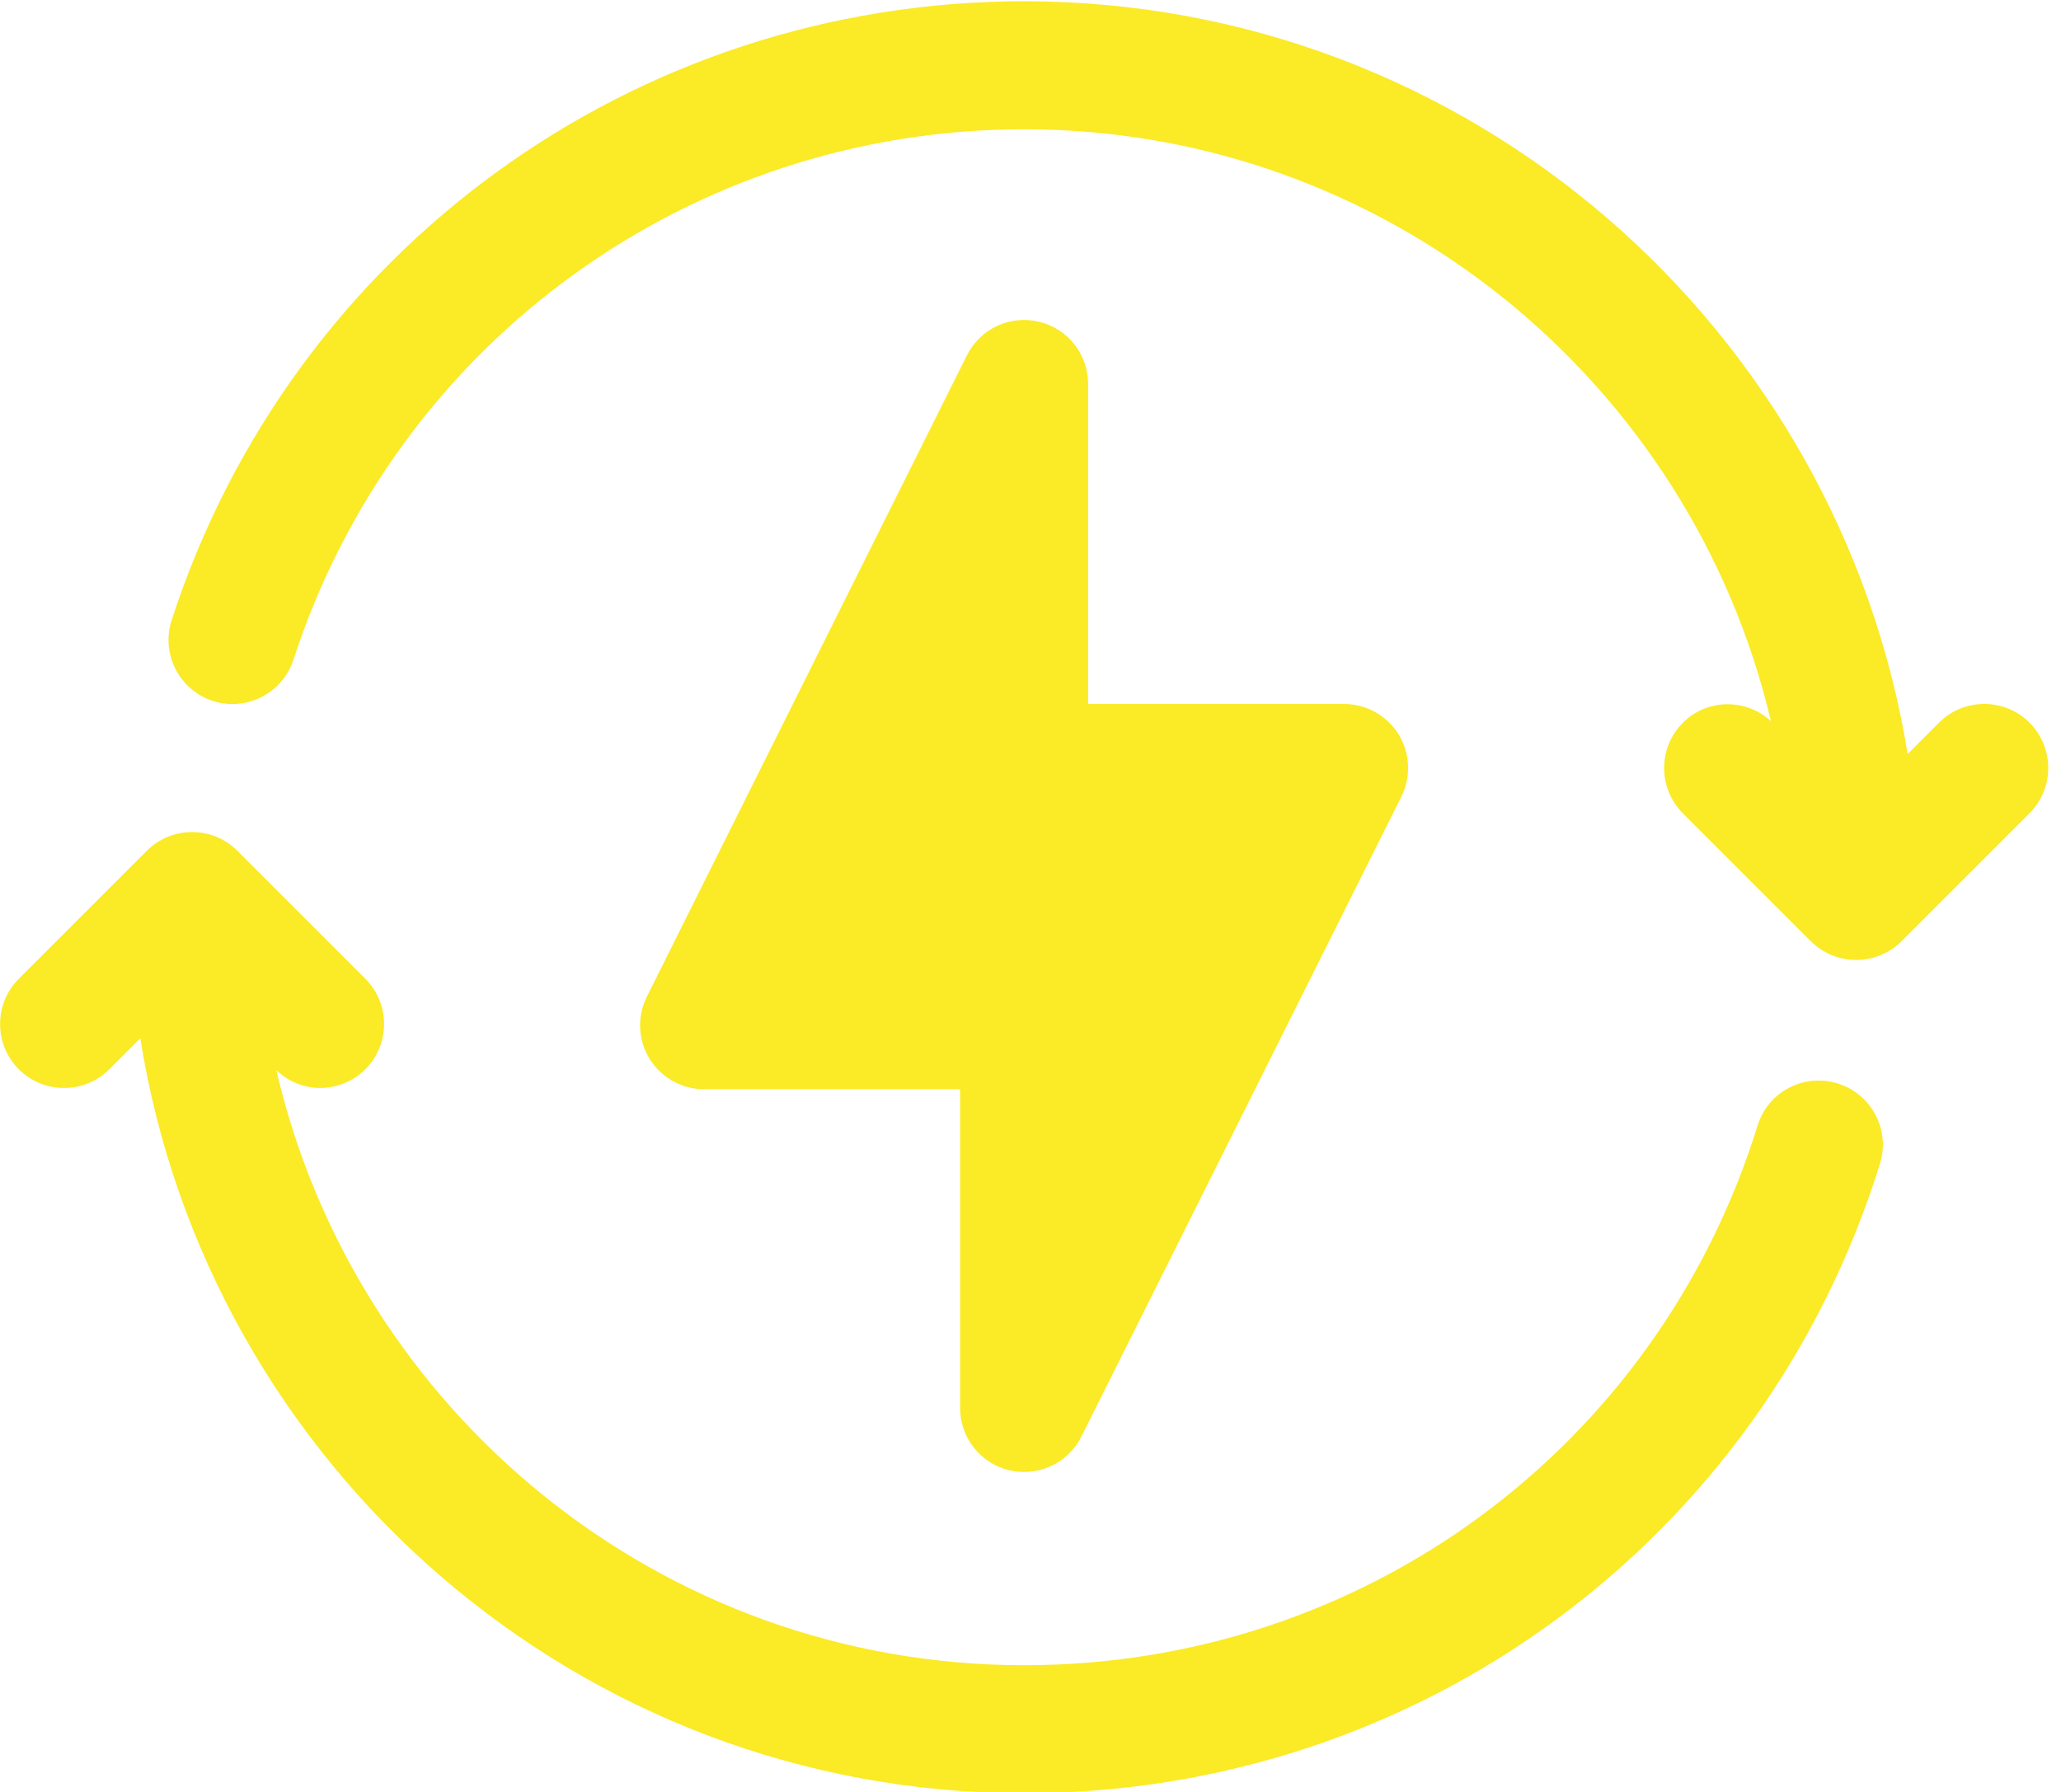
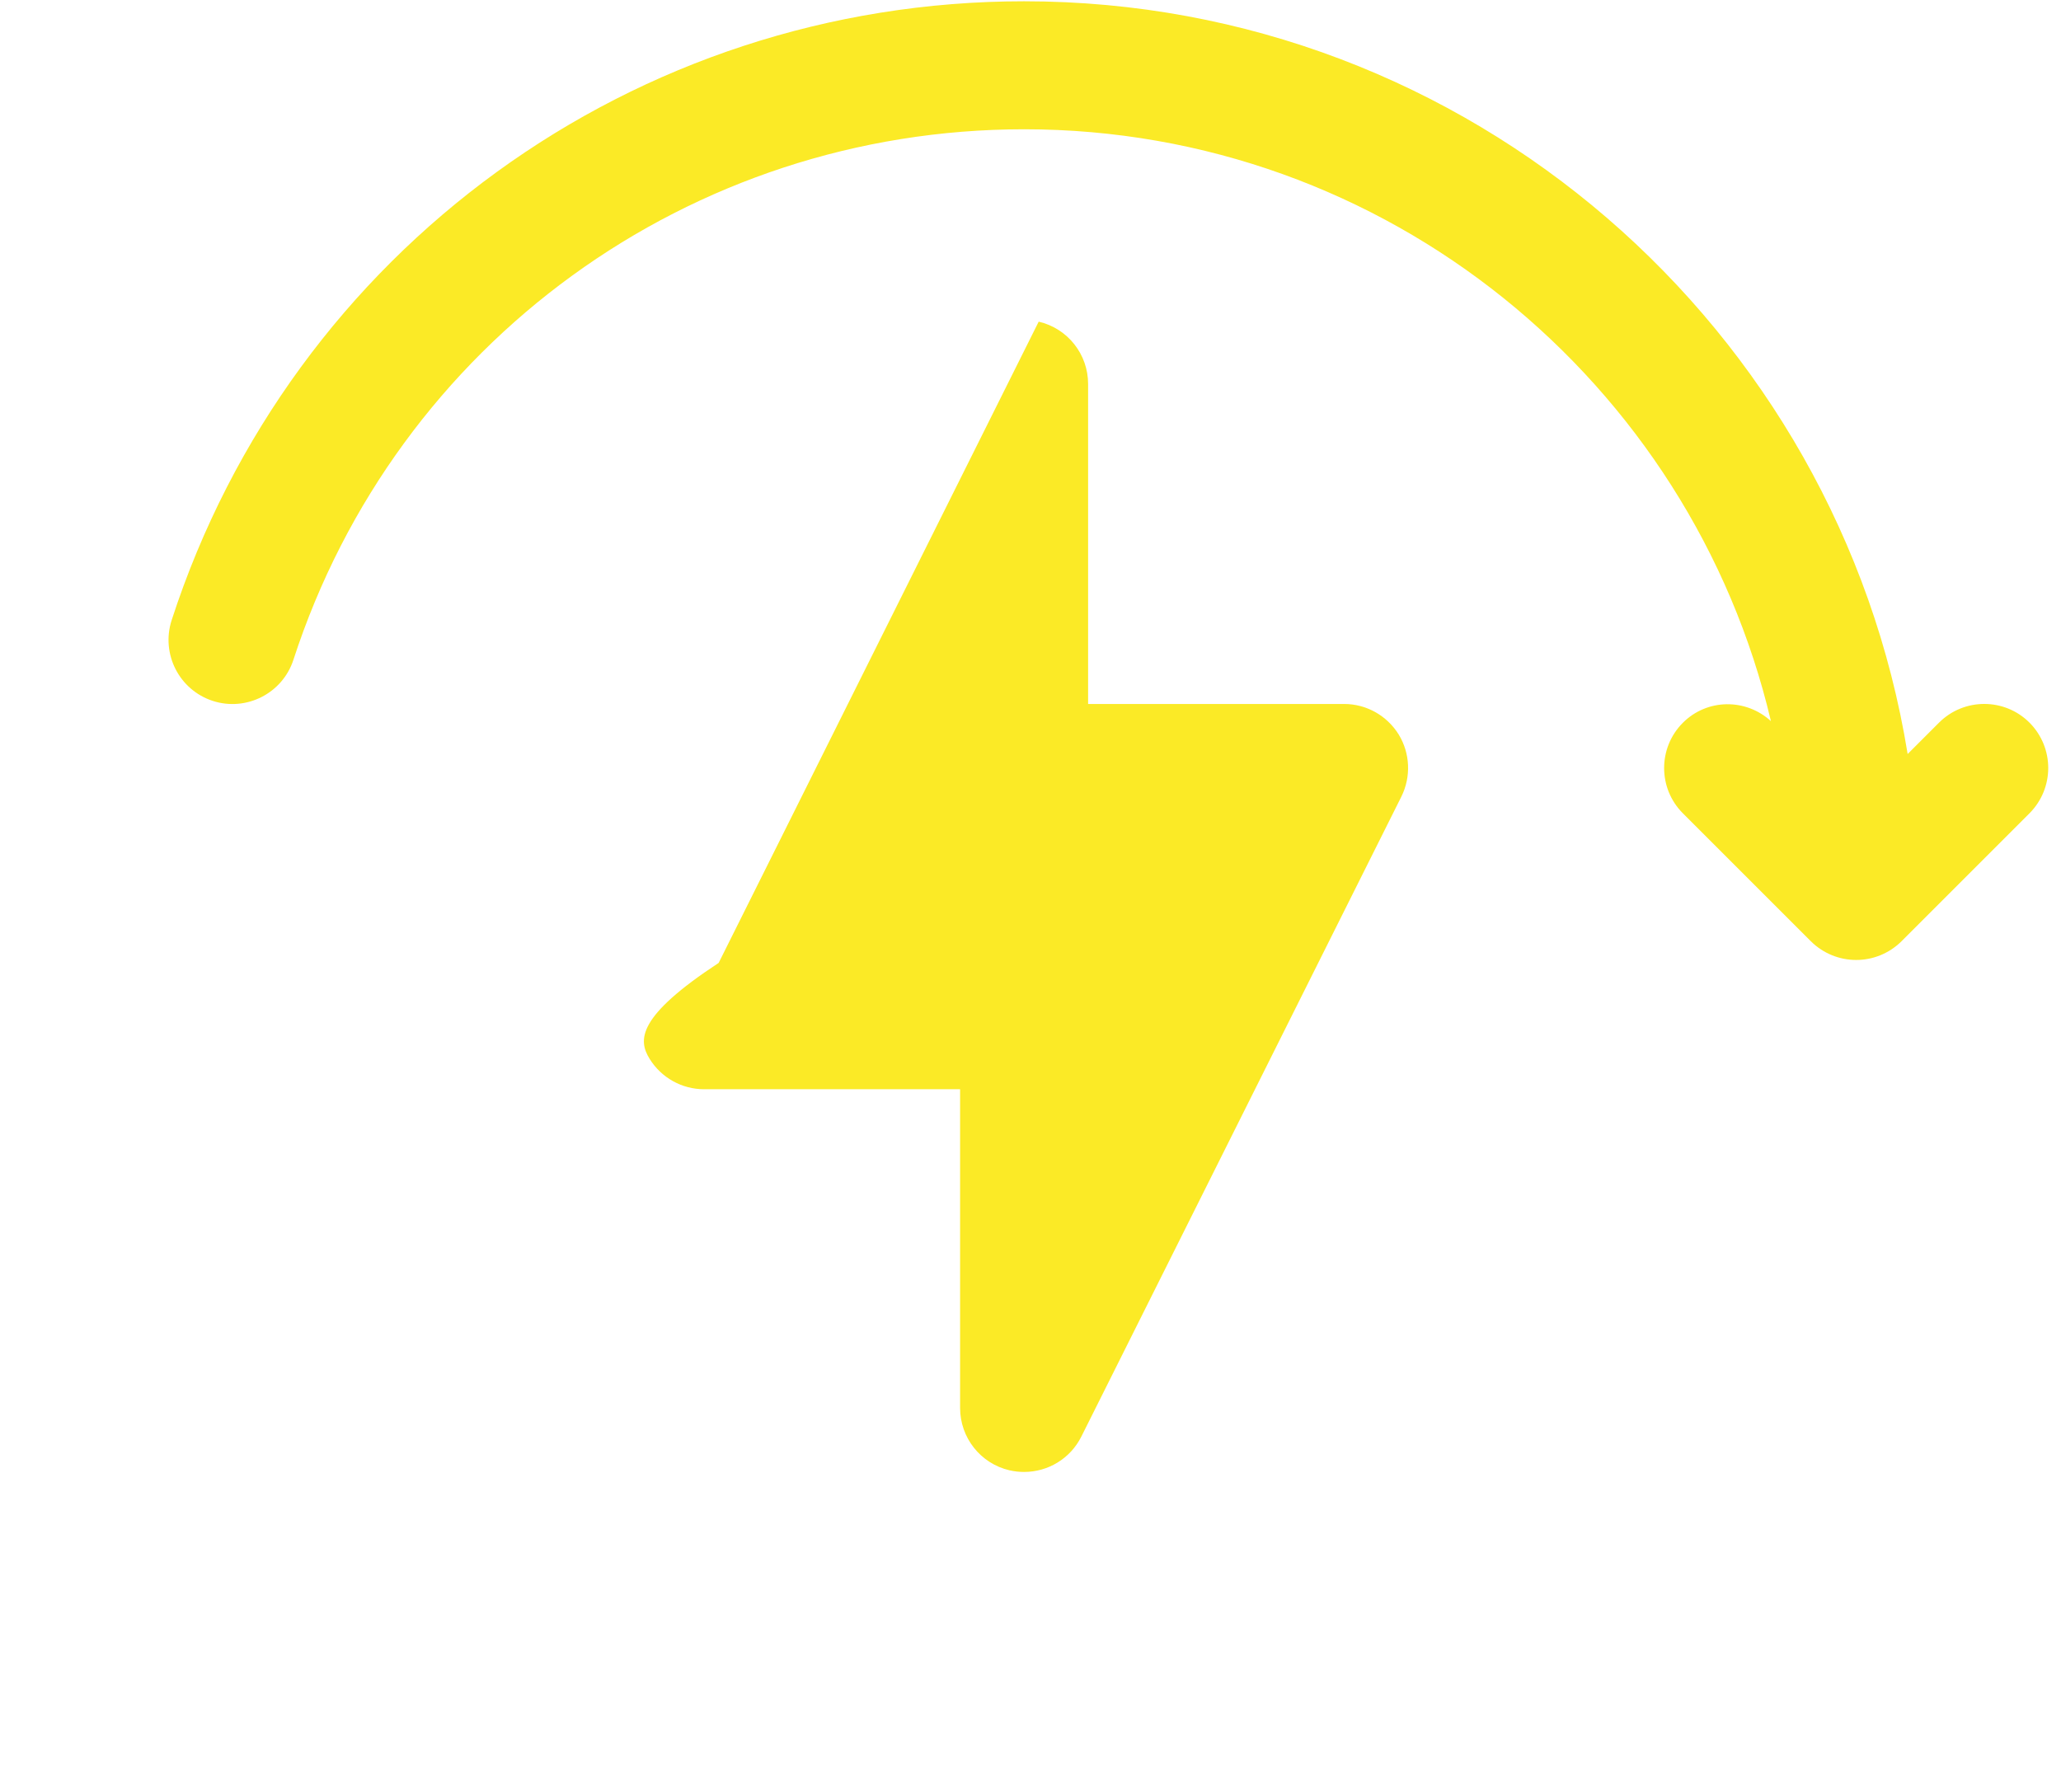
<svg xmlns="http://www.w3.org/2000/svg" fill="#fbea26" height="14" preserveAspectRatio="xMidYMid meet" version="1" viewBox="-0.0 1.0 16.1 14.0" width="16.1" zoomAndPan="magnify">
  <g id="change1_1">
    <path d="M15.854,6.646c-0.195-0.195-0.512-0.195-0.707,0l-0.245,0.245C14.363,3.563,11.478,1.01,8,1.01 c-3.043,0-5.72,1.943-6.659,4.835C1.256,6.108,1.399,6.39,1.662,6.476c0.262,0.085,0.545-0.059,0.63-0.321 C3.098,3.676,5.392,2.01,8,2.01c2.834,0,5.21,1.977,5.834,4.624c-0.196-0.179-0.498-0.177-0.688,0.013 c-0.195,0.195-0.195,0.512,0,0.707l1,1C14.244,8.451,14.372,8.5,14.5,8.5s0.256-0.049,0.354-0.146l1-1 C16.049,7.158,16.049,6.842,15.854,6.646z" fill="inherit" />
-     <path d="M14.356,9.465c-0.267-0.082-0.545,0.065-0.626,0.329C12.946,12.316,10.644,14.01,8,14.01c-2.843,0-5.225-1.99-5.841-4.648 C2.255,9.452,2.377,9.5,2.5,9.5c0.128,0,0.256-0.049,0.354-0.146c0.195-0.195,0.195-0.512,0-0.707l-1-1 c-0.195-0.195-0.512-0.195-0.707,0l-1,1c-0.195,0.195-0.195,0.512,0,0.707s0.512,0.195,0.707,0l0.242-0.242 C1.626,12.449,4.516,15.01,8,15.01c3.083,0,5.771-1.977,6.686-4.919C14.768,9.828,14.62,9.547,14.356,9.465z" fill="inherit" />
-     <path d="M8.114,3.513C7.888,3.46,7.656,3.569,7.553,3.777l-2.5,5.01C4.976,8.942,4.983,9.126,5.075,9.273 C5.166,9.42,5.327,9.51,5.5,9.51h2V12c0,0.232,0.159,0.434,0.385,0.487C7.924,12.496,7.962,12.5,8,12.5 c0.187,0,0.361-0.104,0.447-0.276l2.5-5c0.077-0.155,0.069-0.339-0.021-0.486C10.834,6.59,10.673,6.5,10.5,6.5h-2V4 C8.5,3.768,8.341,3.566,8.114,3.513z" fill="inherit" />
+     <path d="M8.114,3.513l-2.5,5.01C4.976,8.942,4.983,9.126,5.075,9.273 C5.166,9.42,5.327,9.51,5.5,9.51h2V12c0,0.232,0.159,0.434,0.385,0.487C7.924,12.496,7.962,12.5,8,12.5 c0.187,0,0.361-0.104,0.447-0.276l2.5-5c0.077-0.155,0.069-0.339-0.021-0.486C10.834,6.59,10.673,6.5,10.5,6.5h-2V4 C8.5,3.768,8.341,3.566,8.114,3.513z" fill="inherit" />
  </g>
</svg>